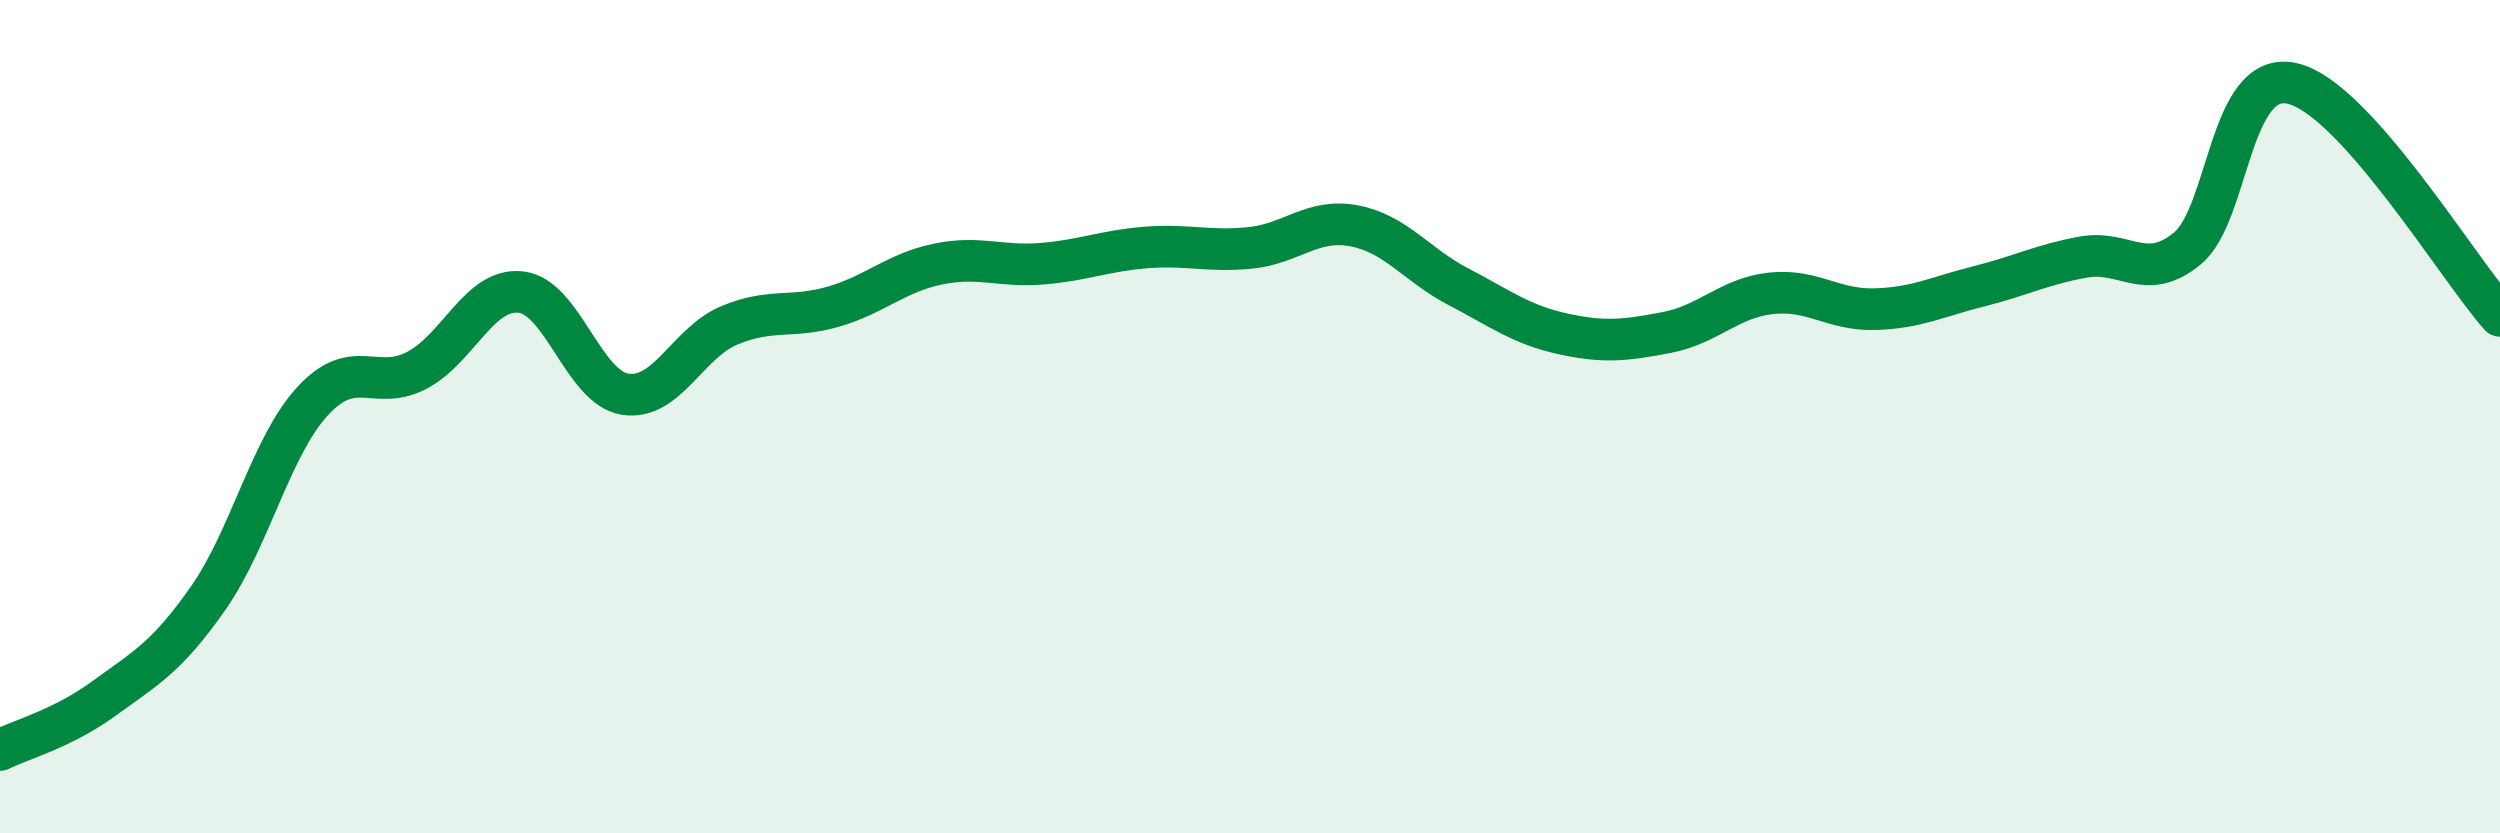
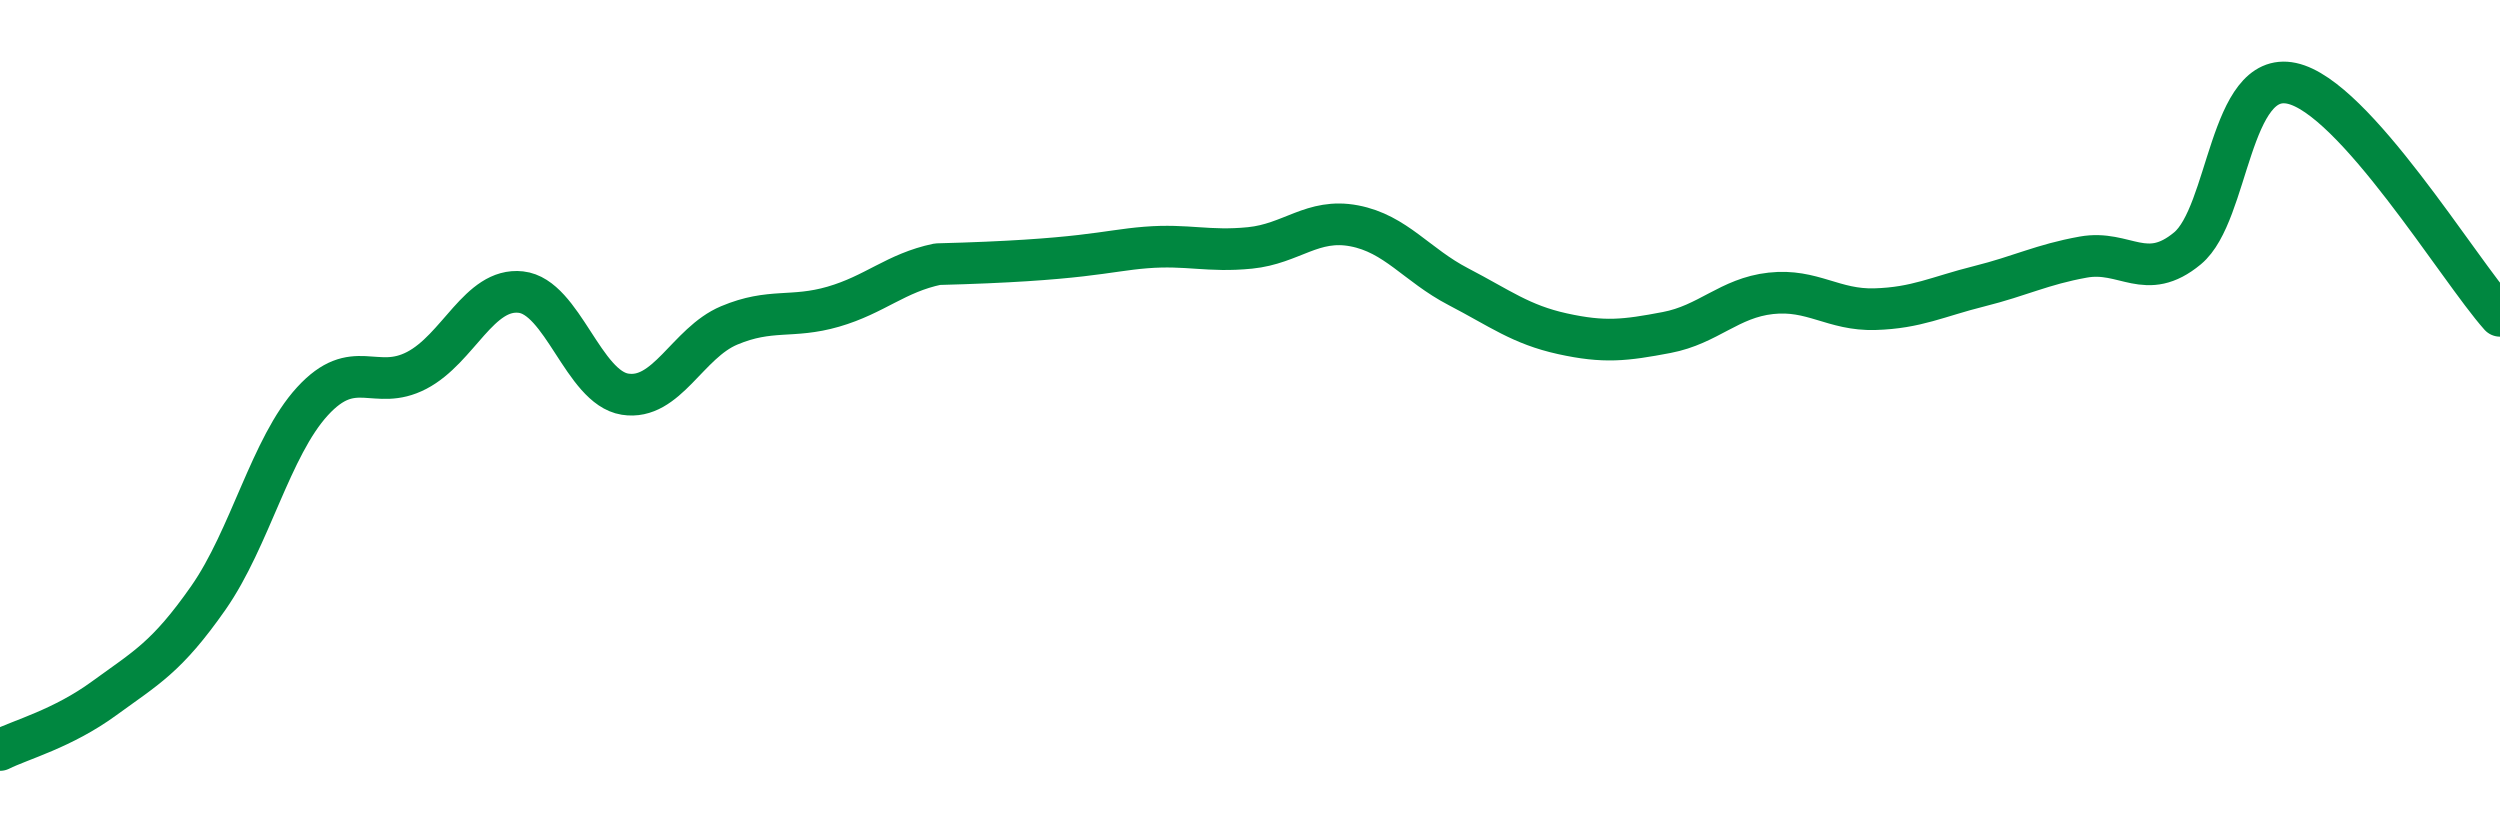
<svg xmlns="http://www.w3.org/2000/svg" width="60" height="20" viewBox="0 0 60 20">
-   <path d="M 0,18 C 0.5,17.75 1.5,17.49 2.5,16.76 C 3.5,16.03 4,15.78 5,14.35 C 6,12.92 6.5,10.72 7.5,9.63 C 8.5,8.54 9,9.41 10,8.89 C 11,8.37 11.5,6.9 12.5,7.01 C 13.5,7.12 14,9.3 15,9.46 C 16,9.62 16.5,8.23 17.5,7.81 C 18.5,7.39 19,7.65 20,7.36 C 21,7.07 21.5,6.55 22.5,6.34 C 23.5,6.13 24,6.41 25,6.33 C 26,6.25 26.5,6.02 27.5,5.94 C 28.5,5.86 29,6.05 30,5.95 C 31,5.85 31.5,5.23 32.5,5.42 C 33.5,5.61 34,6.36 35,6.88 C 36,7.4 36.5,7.79 37.5,8.01 C 38.5,8.23 39,8.17 40,7.98 C 41,7.79 41.5,7.15 42.5,7.04 C 43.5,6.93 44,7.45 45,7.42 C 46,7.39 46.5,7.12 47.5,6.87 C 48.5,6.62 49,6.35 50,6.17 C 51,5.99 51.5,6.79 52.5,5.96 C 53.5,5.13 53.5,1.68 55,2 C 56.5,2.32 59,6.46 60,7.58L60 20L0 20Z" fill="#008740" opacity="0.1" stroke-linecap="round" stroke-linejoin="round" />
-   <path d="M 0,18 C 0.5,17.75 1.5,17.49 2.5,16.76 C 3.5,16.03 4,15.78 5,14.35 C 6,12.92 6.5,10.72 7.5,9.63 C 8.5,8.54 9,9.41 10,8.89 C 11,8.37 11.5,6.9 12.5,7.01 C 13.5,7.12 14,9.3 15,9.46 C 16,9.62 16.5,8.23 17.5,7.81 C 18.5,7.39 19,7.65 20,7.36 C 21,7.07 21.5,6.55 22.5,6.34 C 23.5,6.13 24,6.41 25,6.33 C 26,6.25 26.5,6.02 27.5,5.94 C 28.5,5.86 29,6.05 30,5.95 C 31,5.85 31.5,5.23 32.5,5.42 C 33.5,5.61 34,6.36 35,6.88 C 36,7.4 36.5,7.79 37.5,8.01 C 38.5,8.23 39,8.17 40,7.98 C 41,7.79 41.5,7.15 42.5,7.04 C 43.5,6.93 44,7.45 45,7.42 C 46,7.39 46.5,7.12 47.5,6.87 C 48.5,6.62 49,6.35 50,6.17 C 51,5.99 51.5,6.79 52.5,5.96 C 53.5,5.13 53.5,1.68 55,2 C 56.5,2.32 59,6.46 60,7.58" stroke="#008740" stroke-width="1" fill="none" stroke-linecap="round" stroke-linejoin="round" />
+   <path d="M 0,18 C 0.5,17.75 1.5,17.49 2.5,16.76 C 3.5,16.03 4,15.78 5,14.35 C 6,12.92 6.5,10.72 7.5,9.63 C 8.5,8.54 9,9.41 10,8.89 C 11,8.37 11.5,6.9 12.5,7.01 C 13.5,7.12 14,9.3 15,9.46 C 16,9.62 16.5,8.23 17.5,7.81 C 18.5,7.39 19,7.65 20,7.36 C 21,7.07 21.5,6.55 22.5,6.34 C 26,6.25 26.5,6.02 27.5,5.94 C 28.5,5.86 29,6.05 30,5.95 C 31,5.85 31.5,5.23 32.5,5.42 C 33.5,5.61 34,6.36 35,6.88 C 36,7.4 36.5,7.79 37.5,8.01 C 38.5,8.23 39,8.17 40,7.98 C 41,7.79 41.5,7.15 42.5,7.04 C 43.5,6.93 44,7.45 45,7.42 C 46,7.39 46.5,7.12 47.5,6.87 C 48.5,6.62 49,6.35 50,6.17 C 51,5.99 51.5,6.79 52.5,5.96 C 53.5,5.13 53.5,1.68 55,2 C 56.5,2.32 59,6.46 60,7.58" stroke="#008740" stroke-width="1" fill="none" stroke-linecap="round" stroke-linejoin="round" />
</svg>